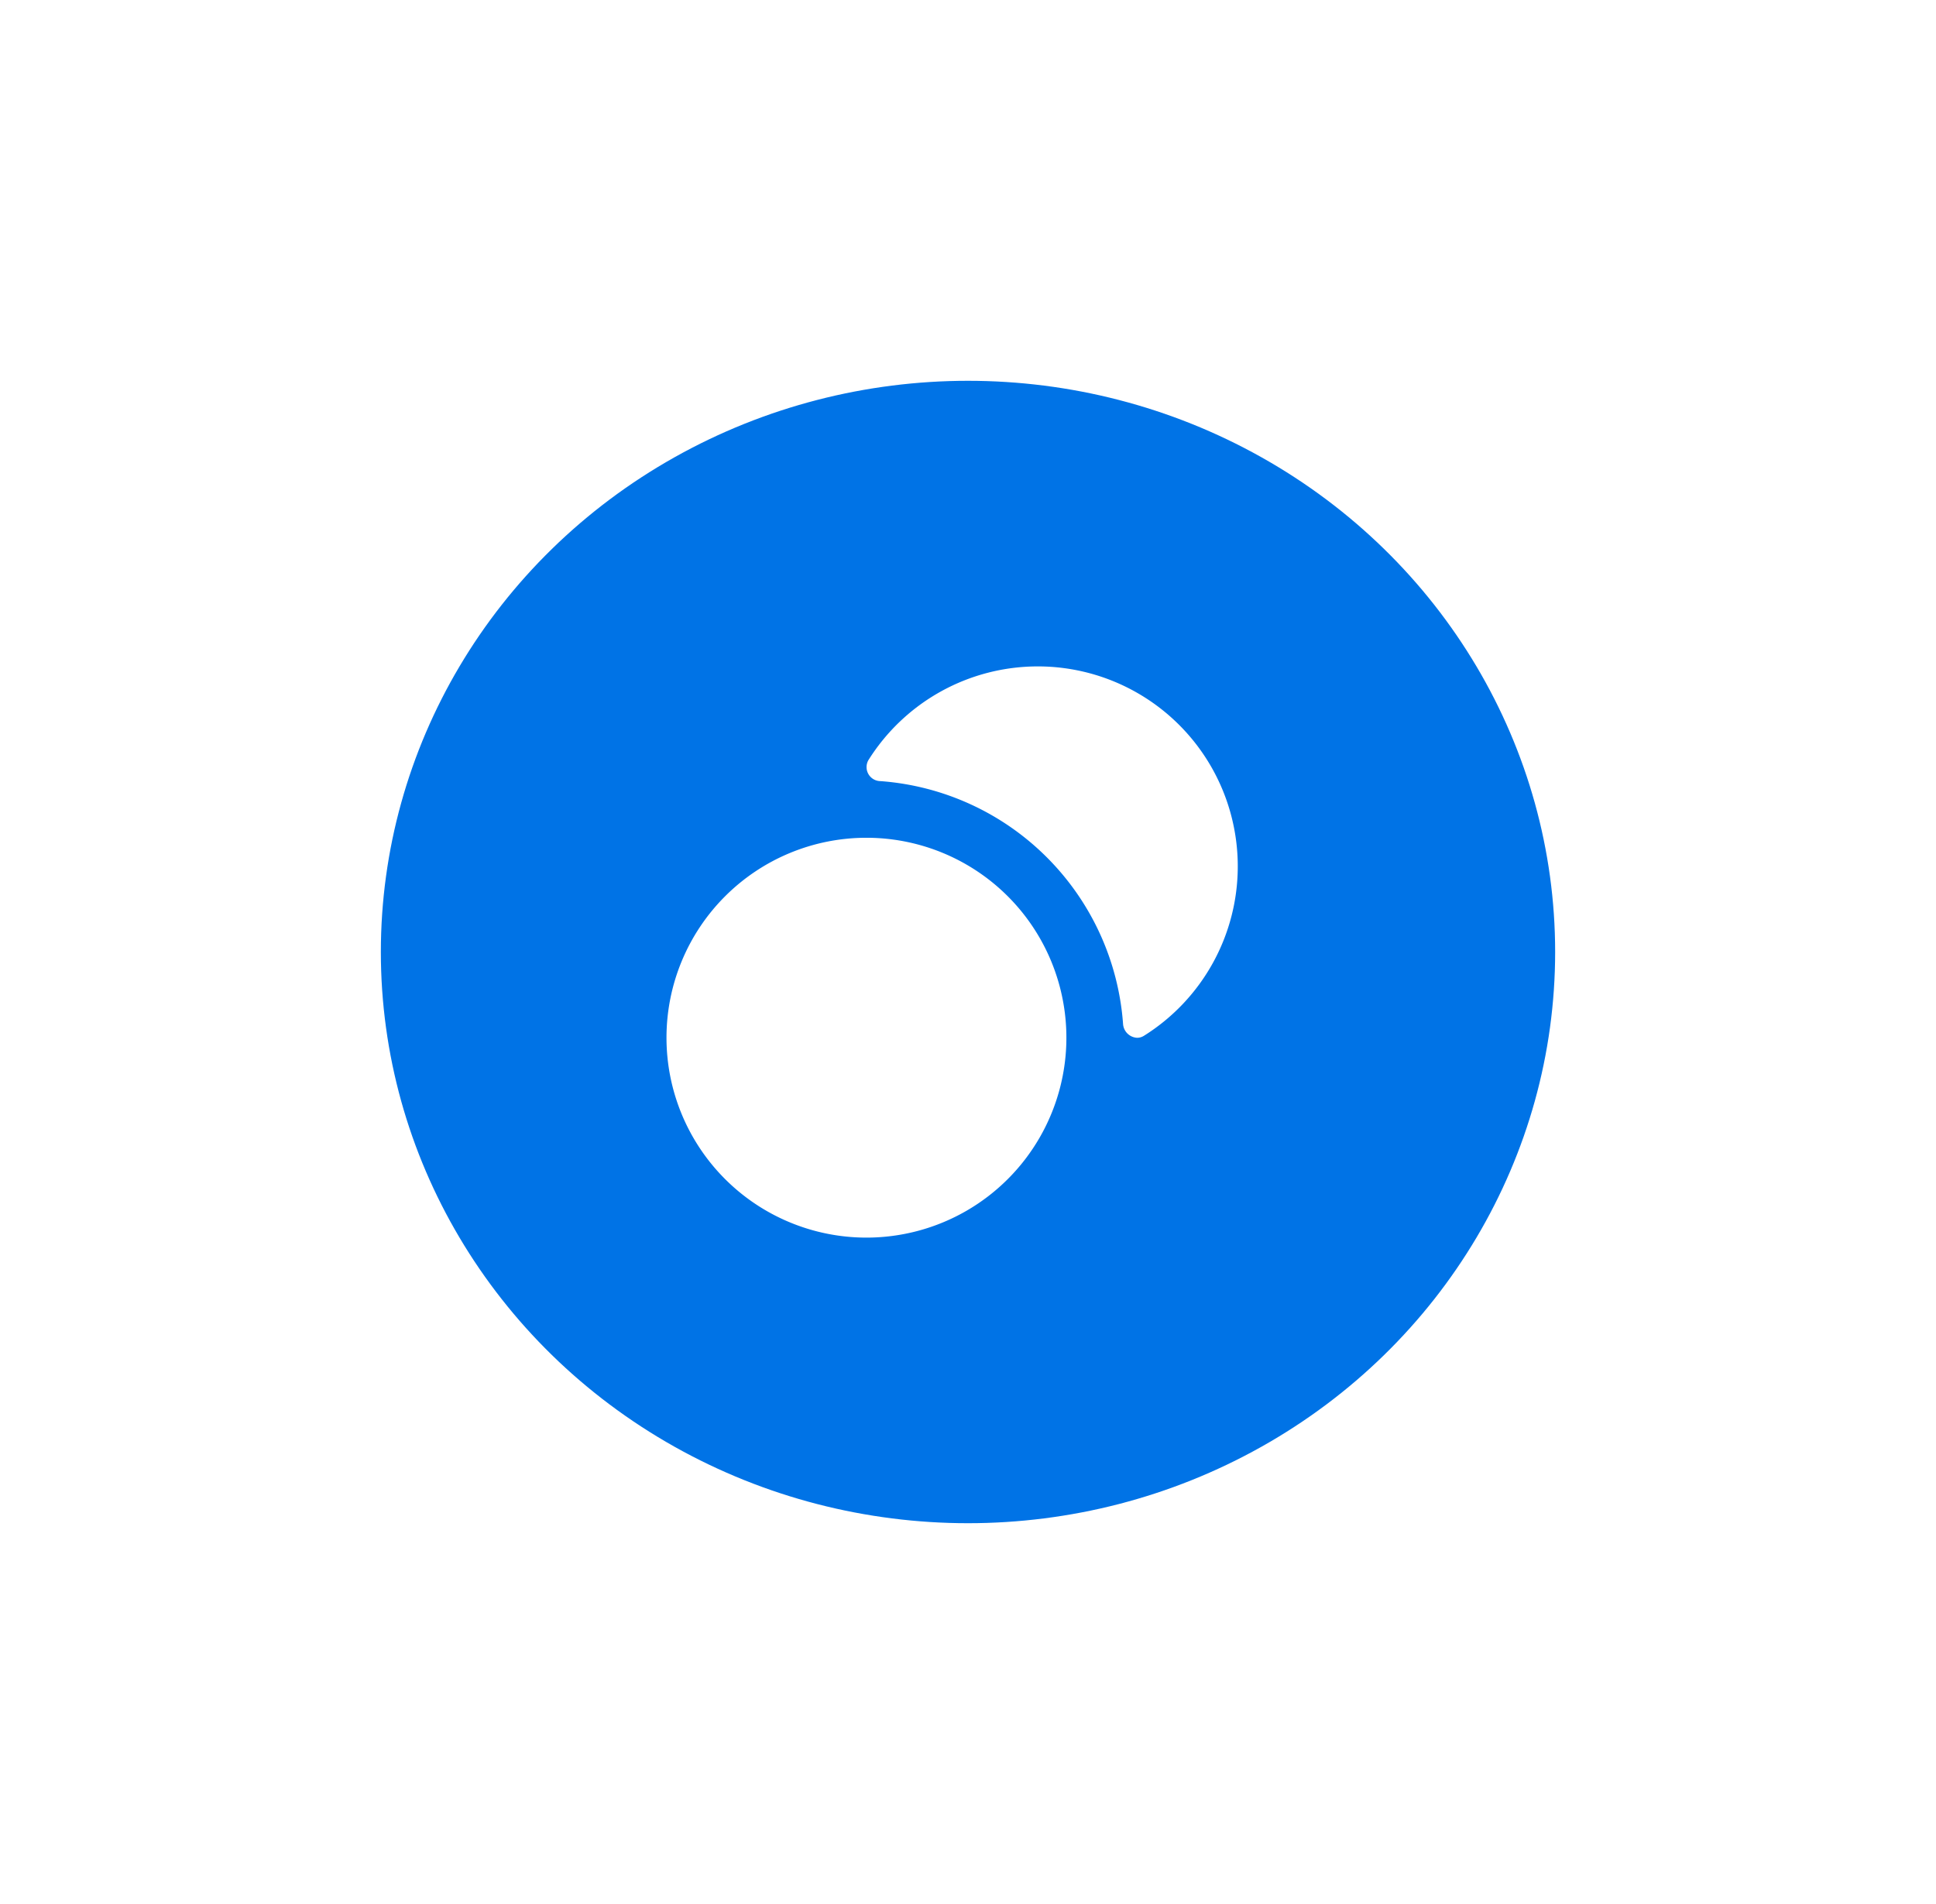
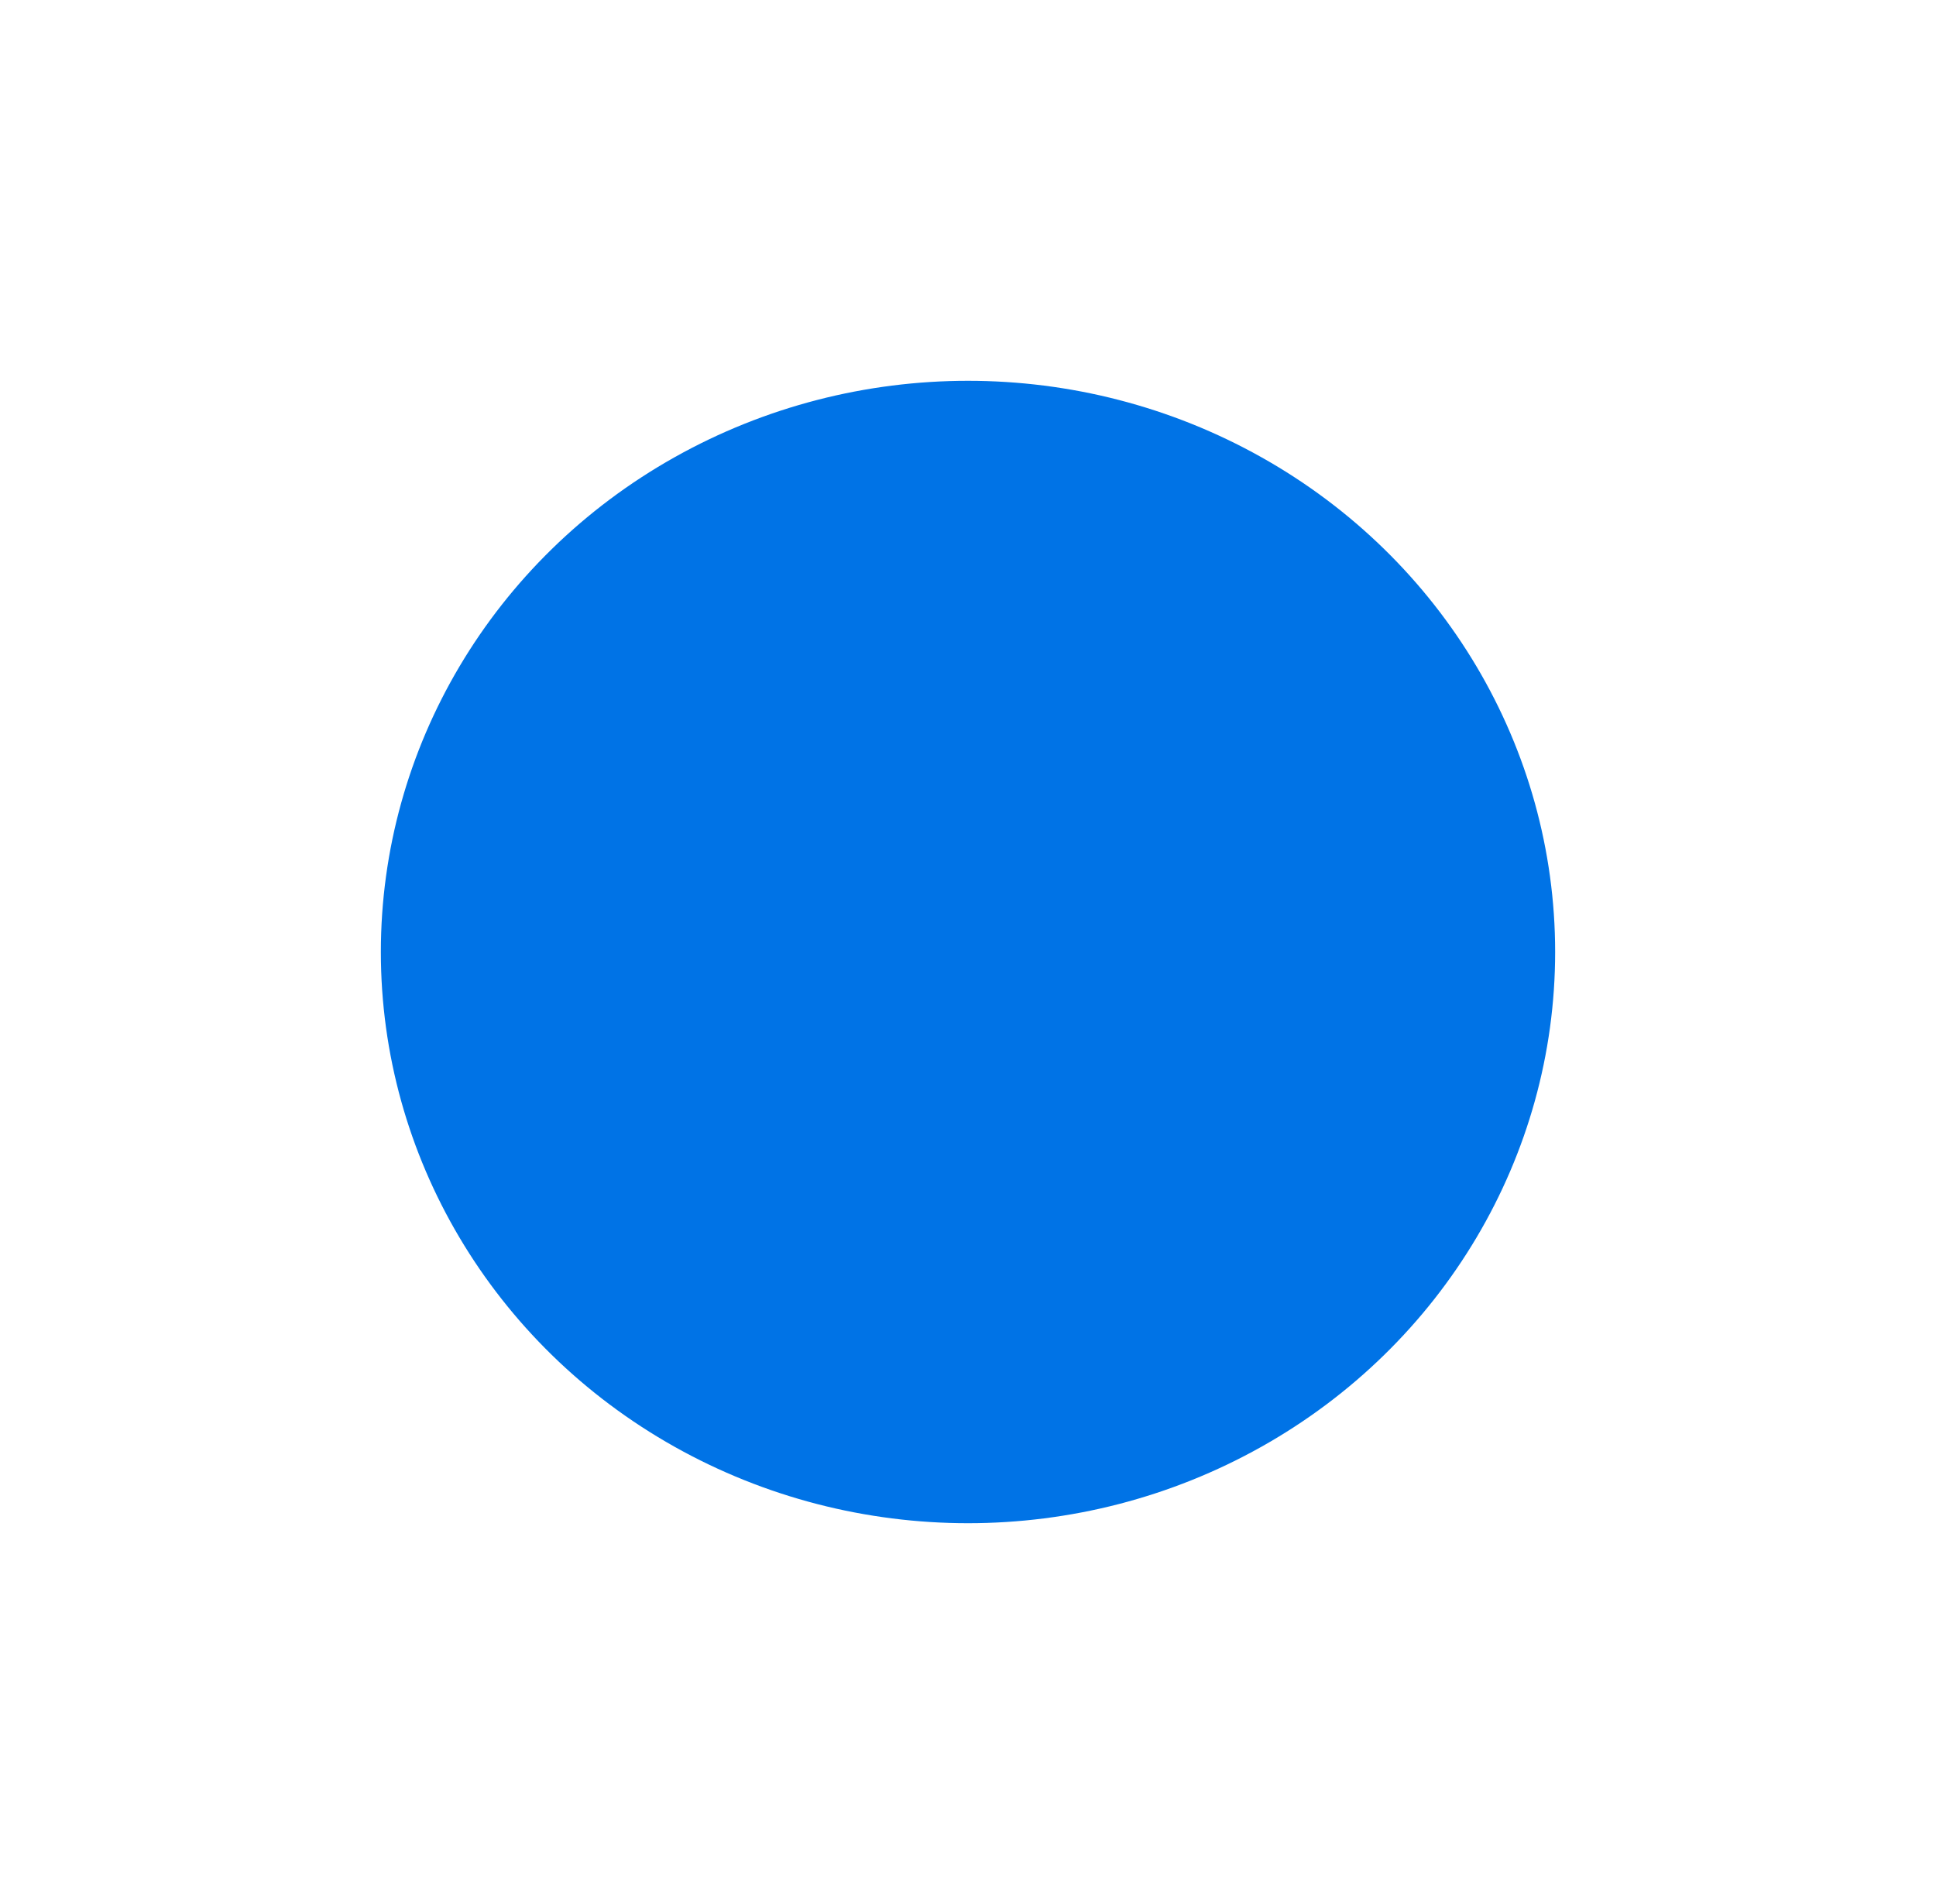
<svg xmlns="http://www.w3.org/2000/svg" width="61" height="60" viewBox="0 0 61 60">
  <defs>
    <filter id="a" x="0" y="0" width="61" height="60" filterUnits="userSpaceOnUse">
      <feOffset />
      <feGaussianBlur stdDeviation="4" result="blur" />
      <feFlood flood-opacity=".071" />
      <feComposite operator="in" in2="blur" />
      <feComposite in="SourceGraphic" />
    </filter>
  </defs>
  <g data-name="Сгруппировать 1734">
    <g filter="url(#a)">
      <ellipse data-name="Эллипс 362" cx="18.5" cy="18" rx="18.5" ry="18" transform="translate(12 12)" fill="#0073e6" />
    </g>
    <g data-name="Сгруппировать 1726">
-       <path data-name="Объединение 1" d="M21 32.7a6.3 6.3 0 0 1 6.3-6.3 6.3 6.3 0 0 1 6.3 6.3 6.3 6.3 0 0 1-6.3 6.3 6.3 6.3 0 0 1-6.3-6.3Zm14.385-.444a8.276 8.276 0 0 0-7.641-7.641.442.442 0 0 1-.384-.658A6.3 6.3 0 0 1 32.7 21a6.3 6.3 0 0 1 6.3 6.3 6.3 6.3 0 0 1-2.956 5.34.4.4 0 0 1-.213.063.467.467 0 0 1-.446-.448Z" fill="#fff" />
-     </g>
+       </g>
  </g>
</svg>